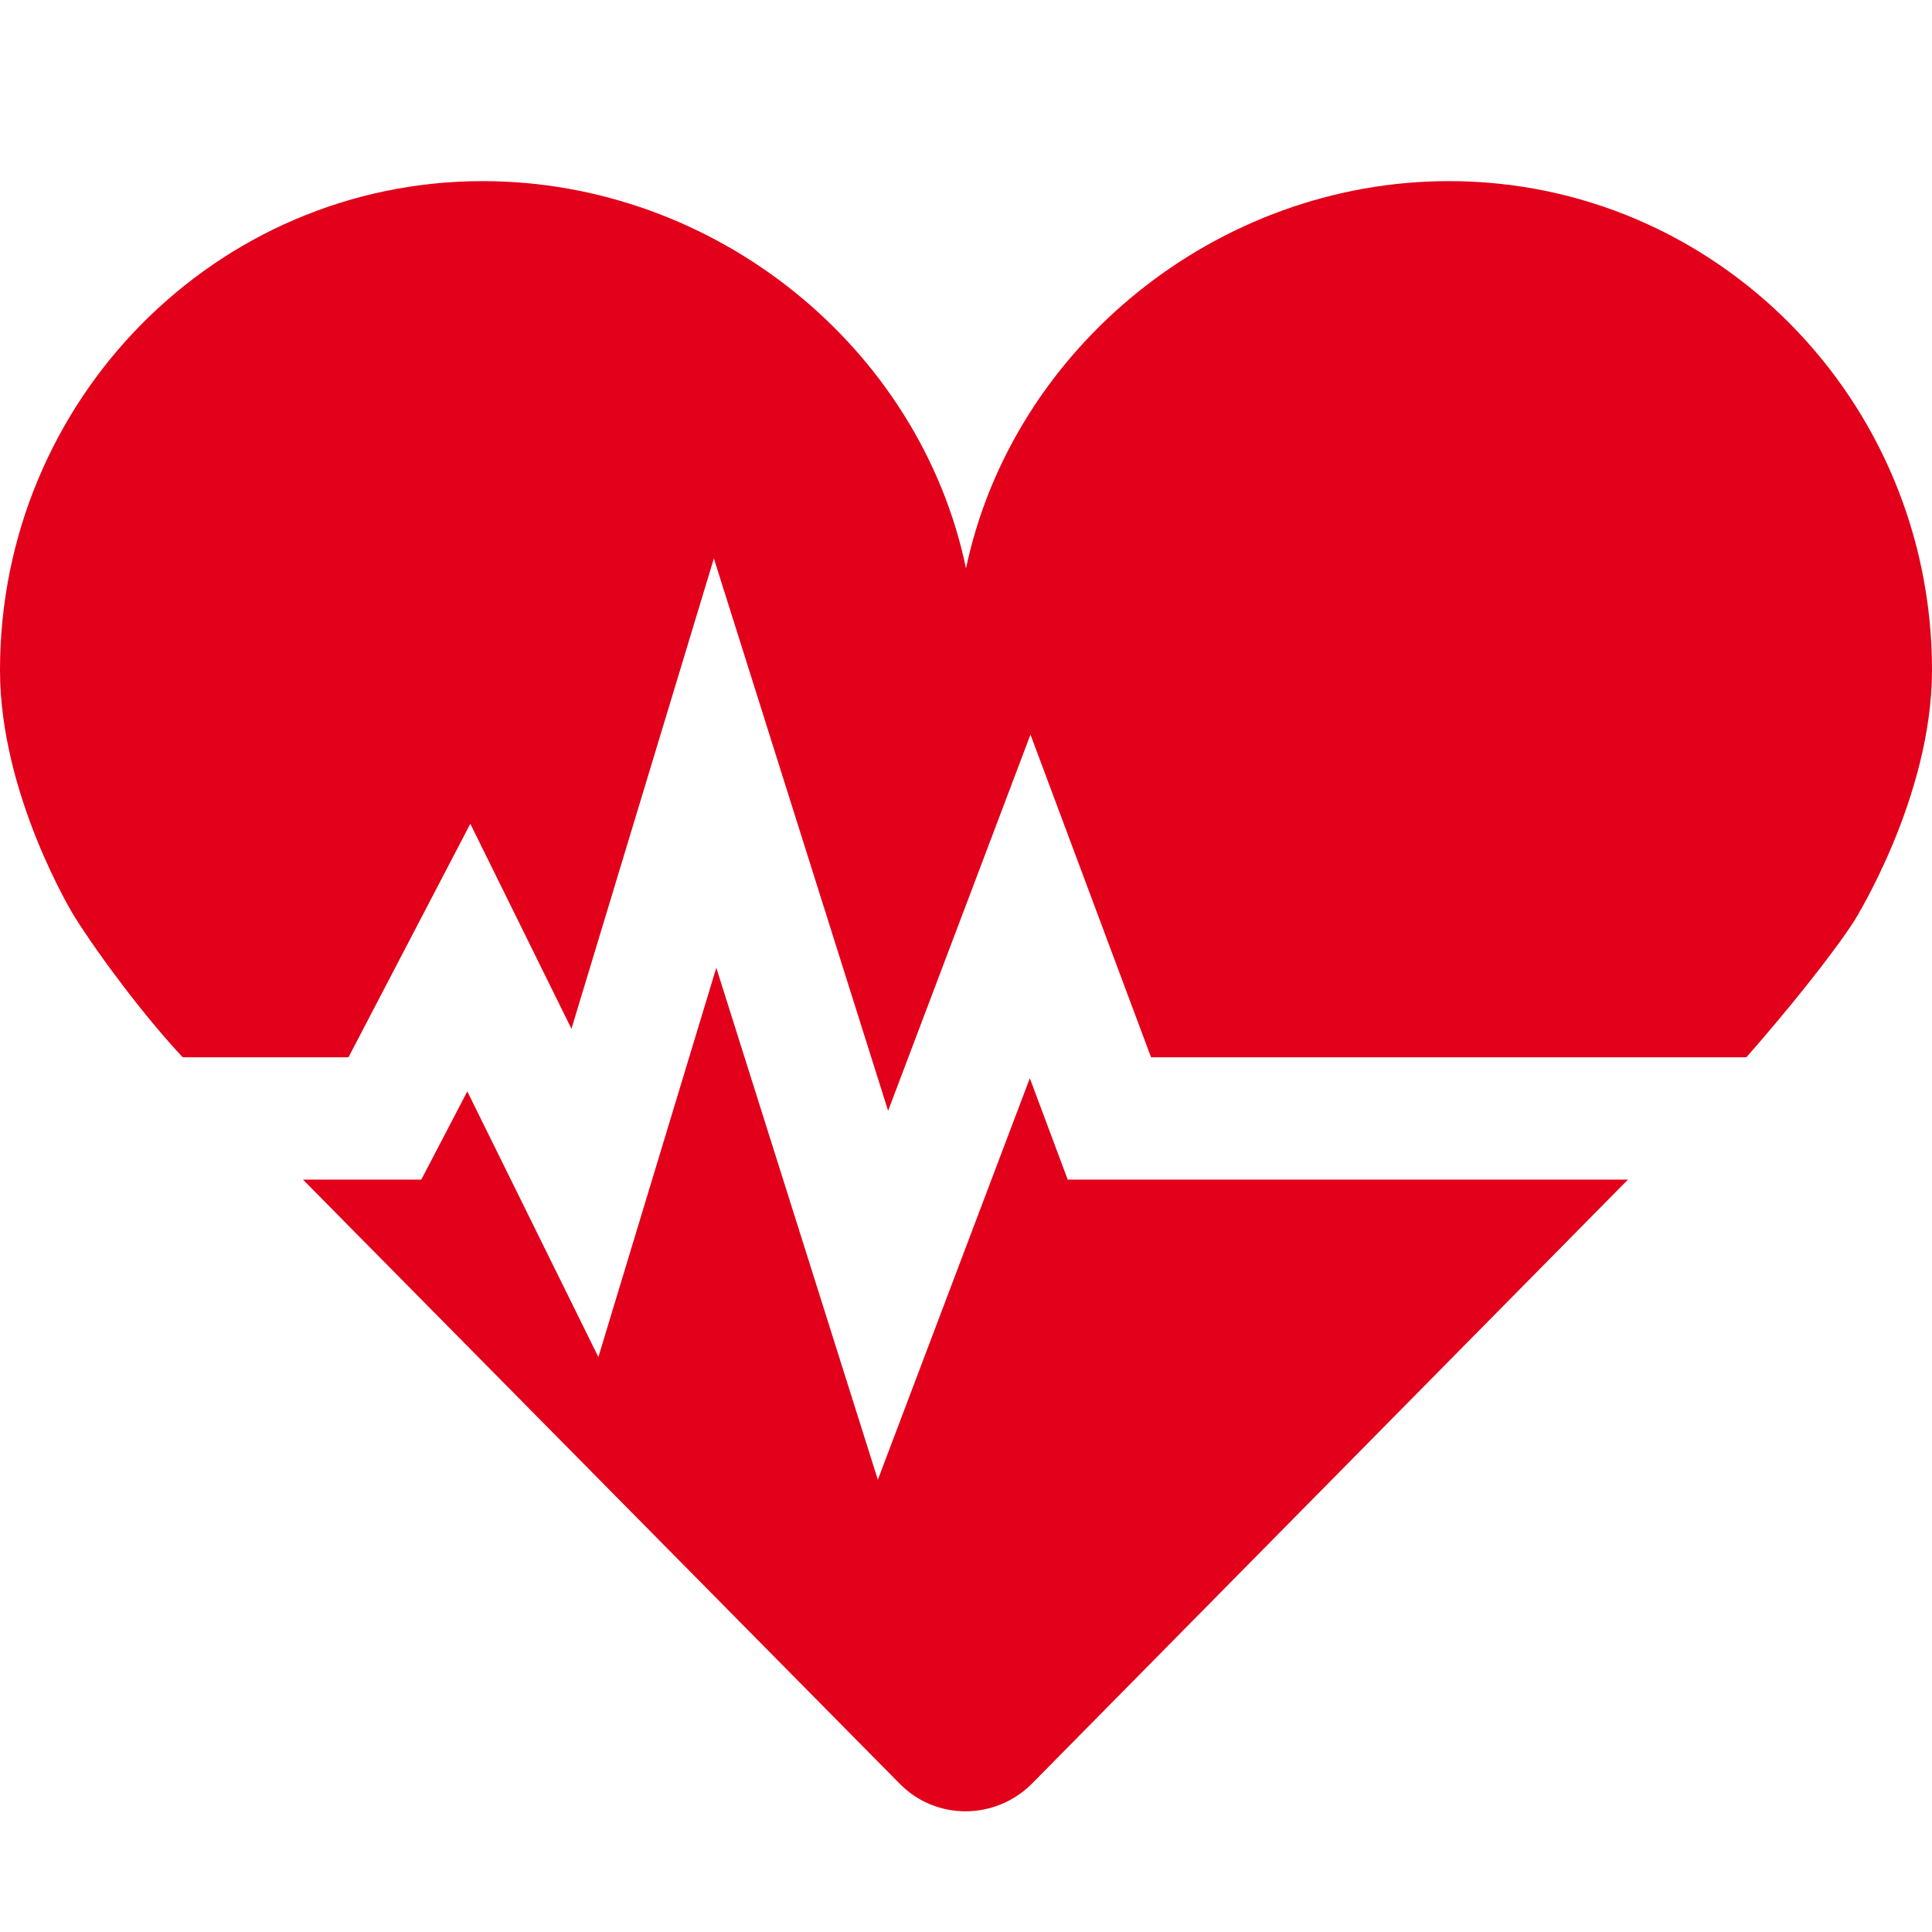
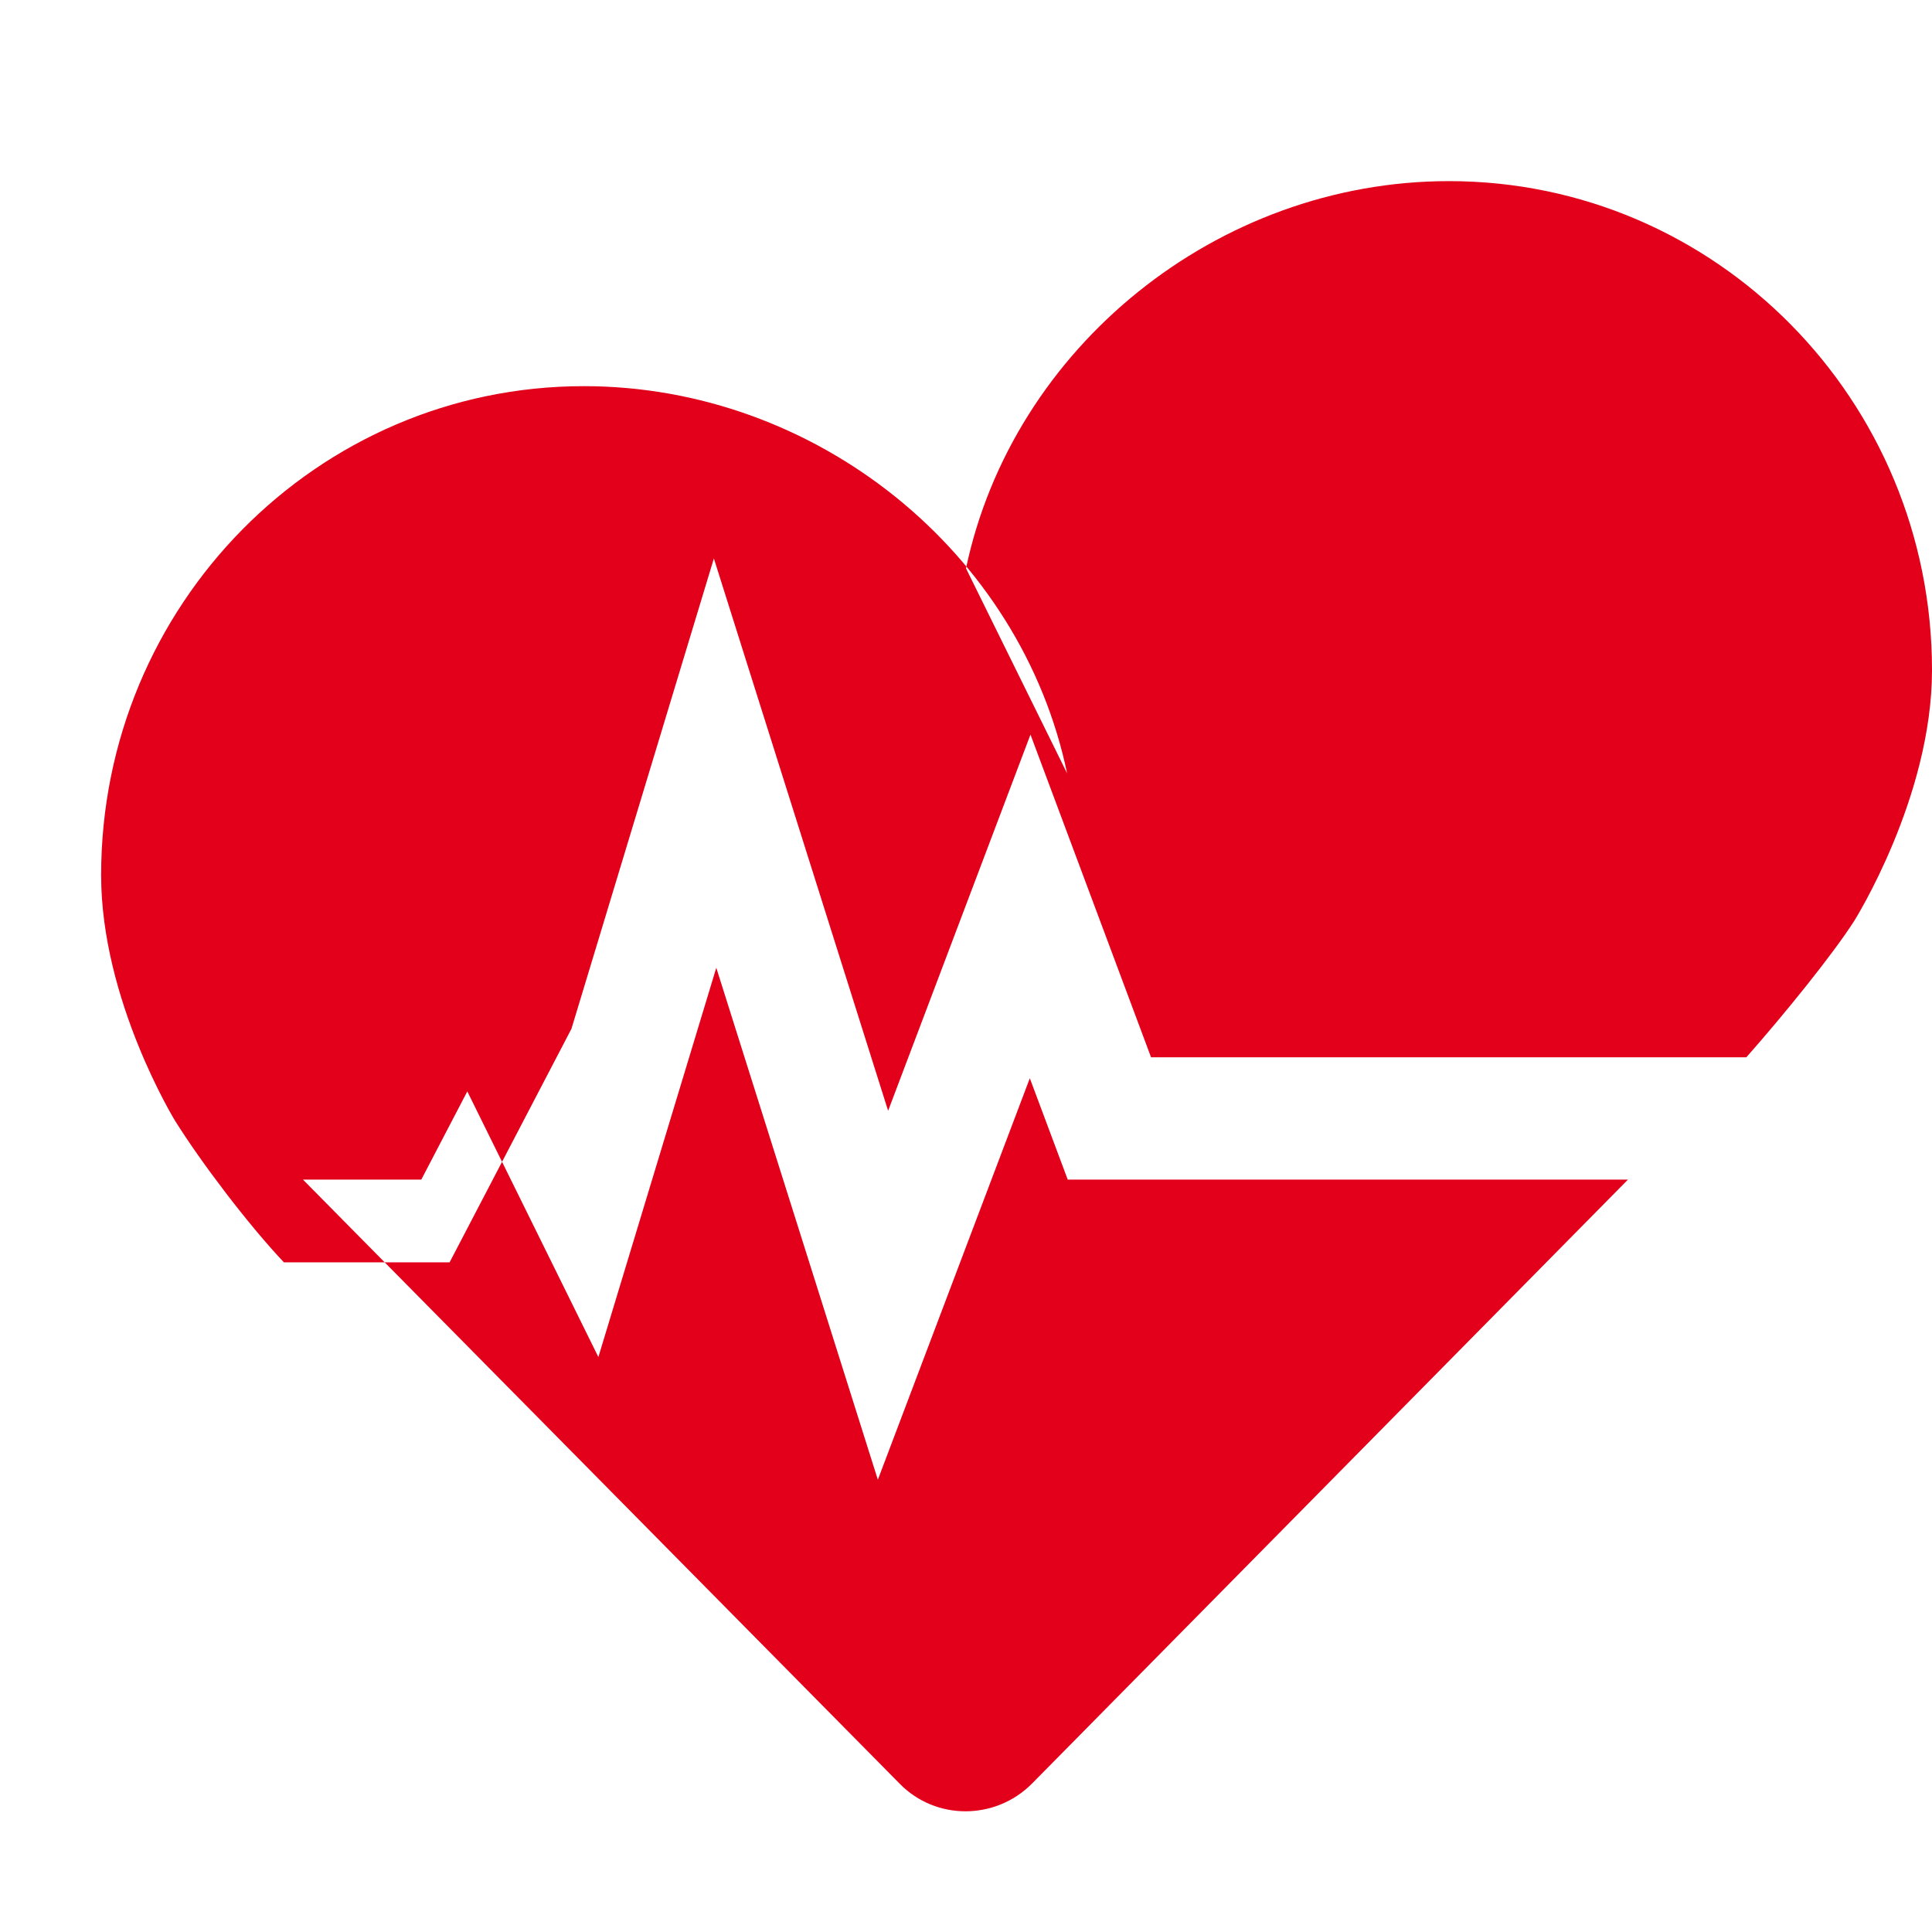
<svg xmlns="http://www.w3.org/2000/svg" width="32" height="32" fill="none">
  <g>
    <title>Layer 1</title>
-     <path id="svg_1" fill="#e2001a" d="m16,9.414c0.772,-3.656 4.157,-6.414 8,-6.414c4.42,0 8,3.625 8,8.1c0,2.106 -1.287,4.151 -1.287,4.151c-0.354,0.555 -1.161,1.551 -1.788,2.261l-9.86,0l-1.997,-5.345l-2.358,6.231l-2.886,-9.148l-2.359,7.79l-1.675,-3.396l-2.018,3.868l-2.745,0c-0.592,-0.627 -1.369,-1.652 -1.802,-2.344c0,0 -1.225,-1.993 -1.225,-4.068c0,-4.475 3.58,-8.1 7.995,-8.1c3.849,0 7.24,2.746 8.005,6.414zm1.057,8.445l0.628,1.679l9.279,0l-9.876,10.009c-0.608,0.605 -1.588,0.605 -2.183,0l-9.887,-10.009l1.96,0l0.762,-1.461l2.171,4.4l1.953,-6.448l2.676,8.48l2.517,-6.65z" clip-rule="evenodd" fill-rule="evenodd" />
+     <path id="svg_1" fill="#e2001a" d="m16,9.414c0.772,-3.656 4.157,-6.414 8,-6.414c4.42,0 8,3.625 8,8.1c0,2.106 -1.287,4.151 -1.287,4.151c-0.354,0.555 -1.161,1.551 -1.788,2.261l-9.86,0l-1.997,-5.345l-2.358,6.231l-2.886,-9.148l-2.359,7.79l-2.018,3.868l-2.745,0c-0.592,-0.627 -1.369,-1.652 -1.802,-2.344c0,0 -1.225,-1.993 -1.225,-4.068c0,-4.475 3.58,-8.1 7.995,-8.1c3.849,0 7.24,2.746 8.005,6.414zm1.057,8.445l0.628,1.679l9.279,0l-9.876,10.009c-0.608,0.605 -1.588,0.605 -2.183,0l-9.887,-10.009l1.96,0l0.762,-1.461l2.171,4.4l1.953,-6.448l2.676,8.48l2.517,-6.65z" clip-rule="evenodd" fill-rule="evenodd" />
  </g>
</svg>